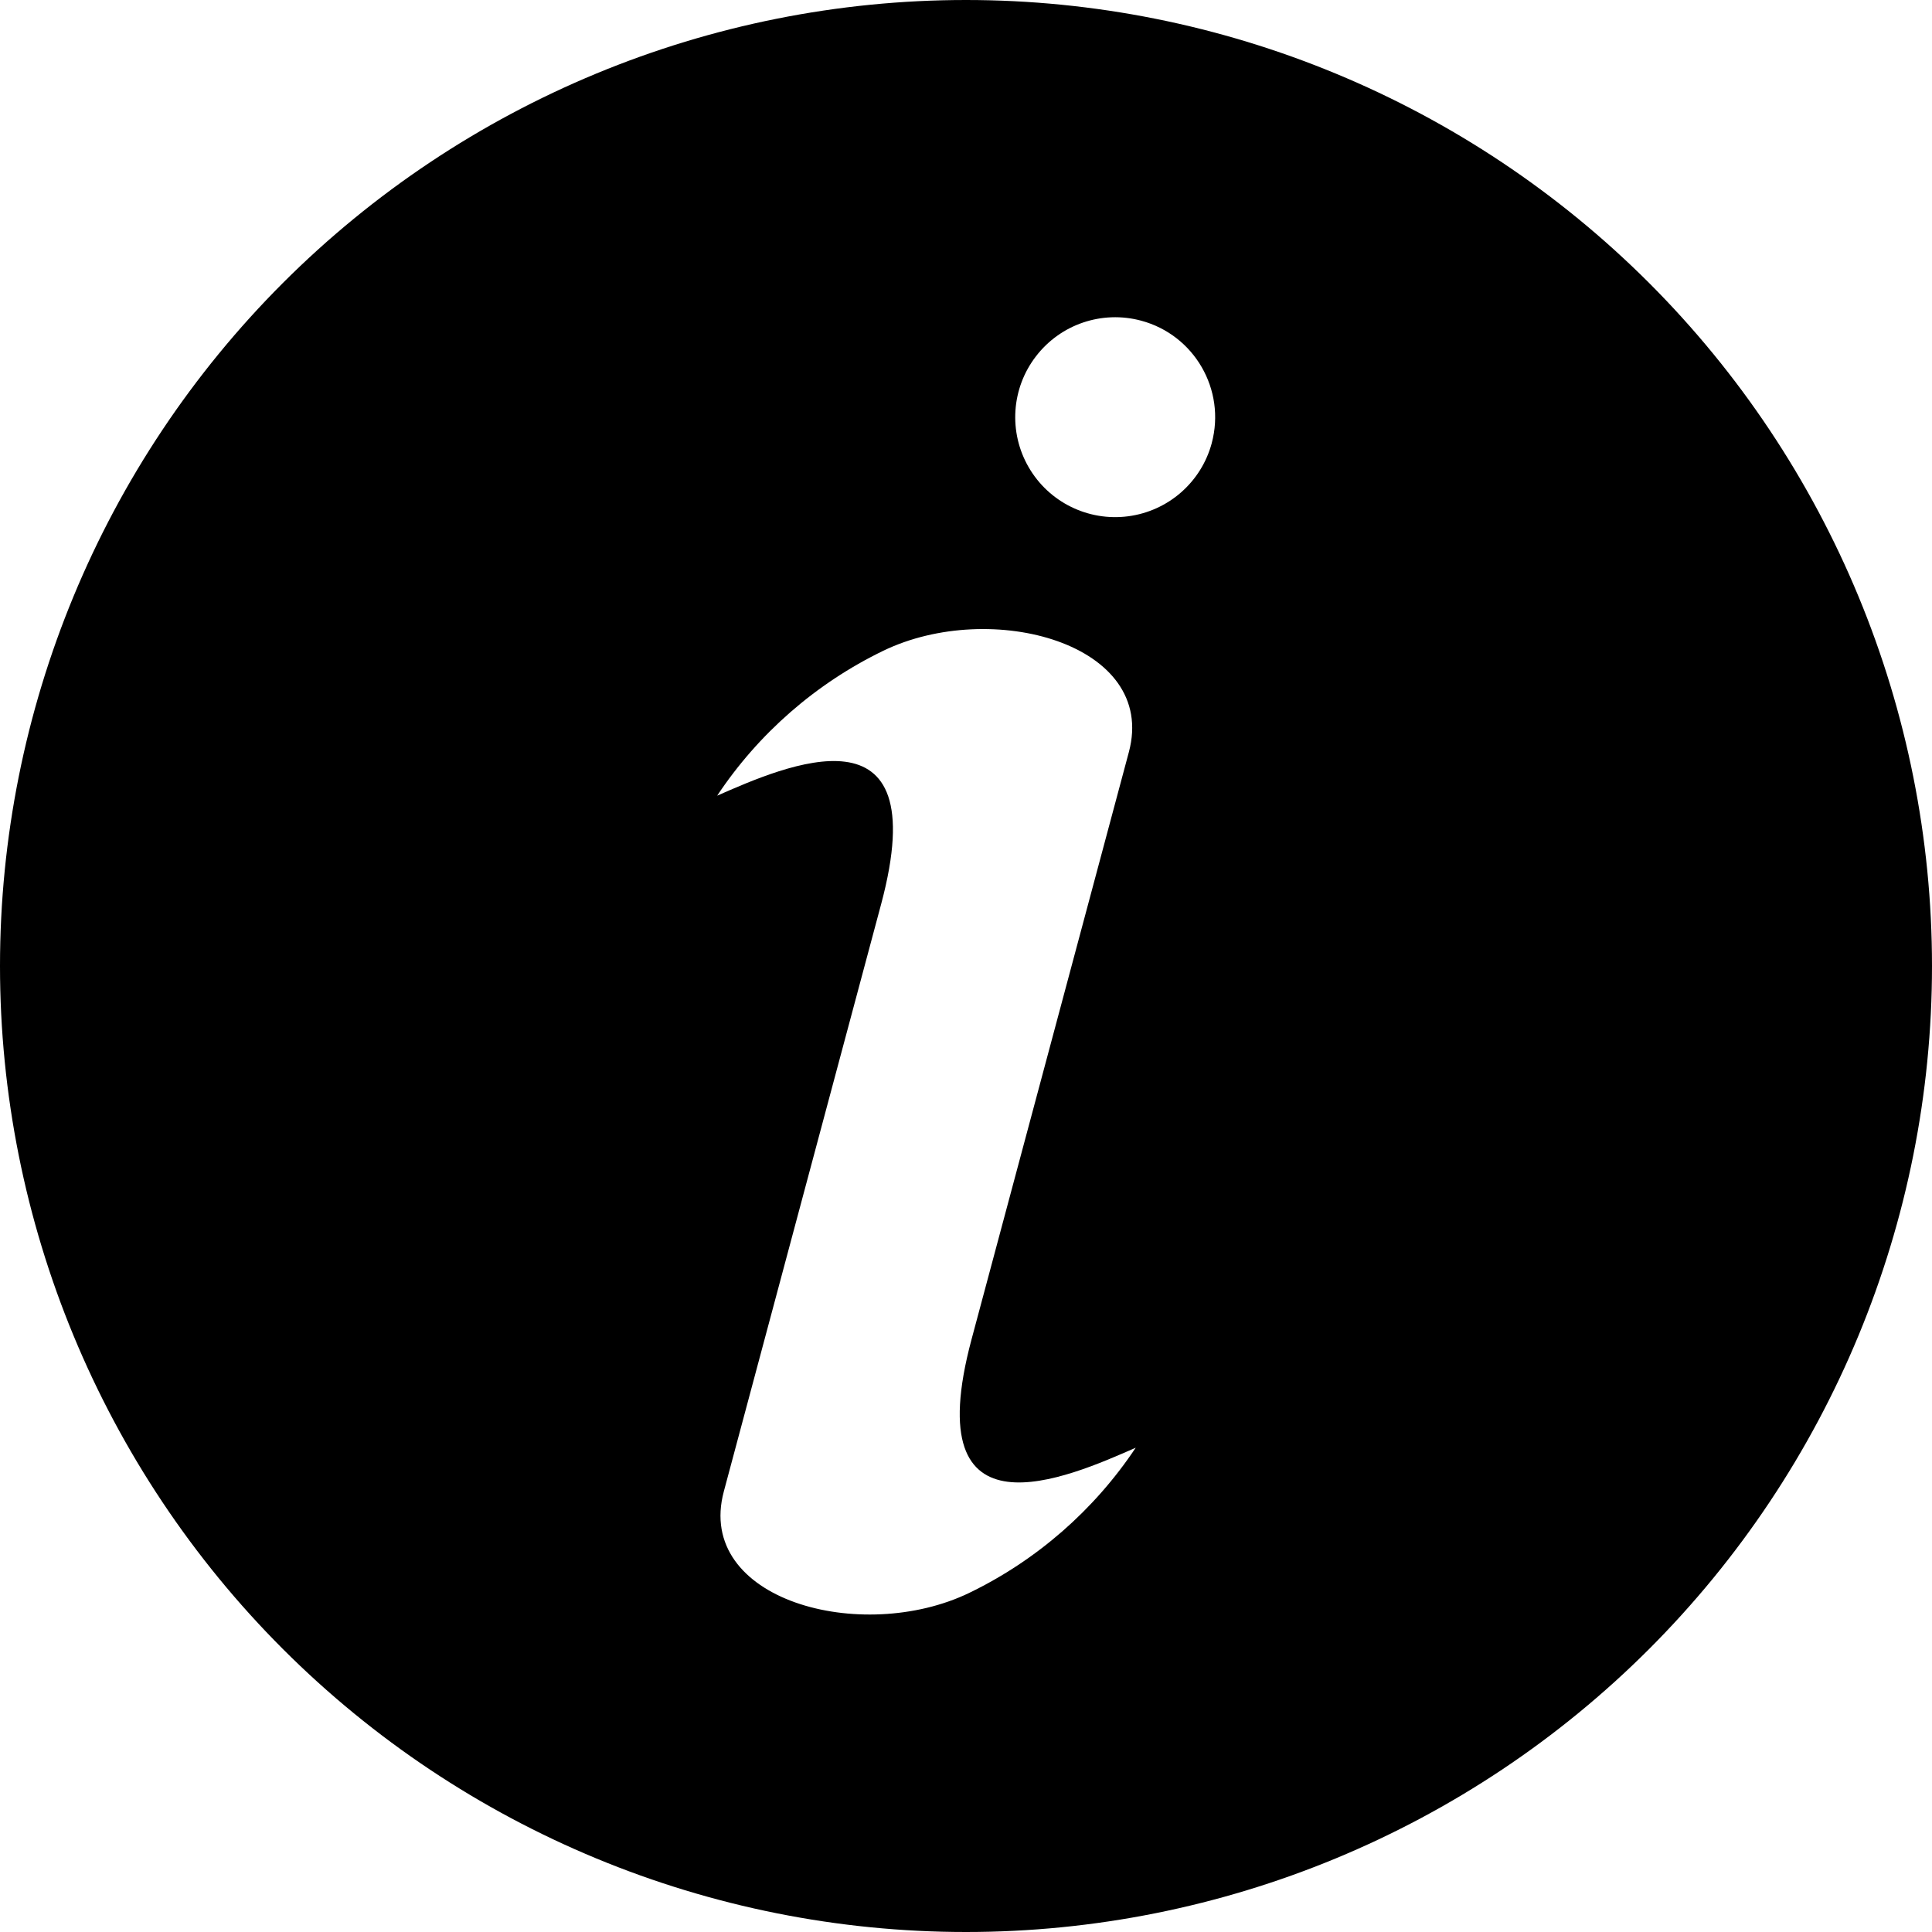
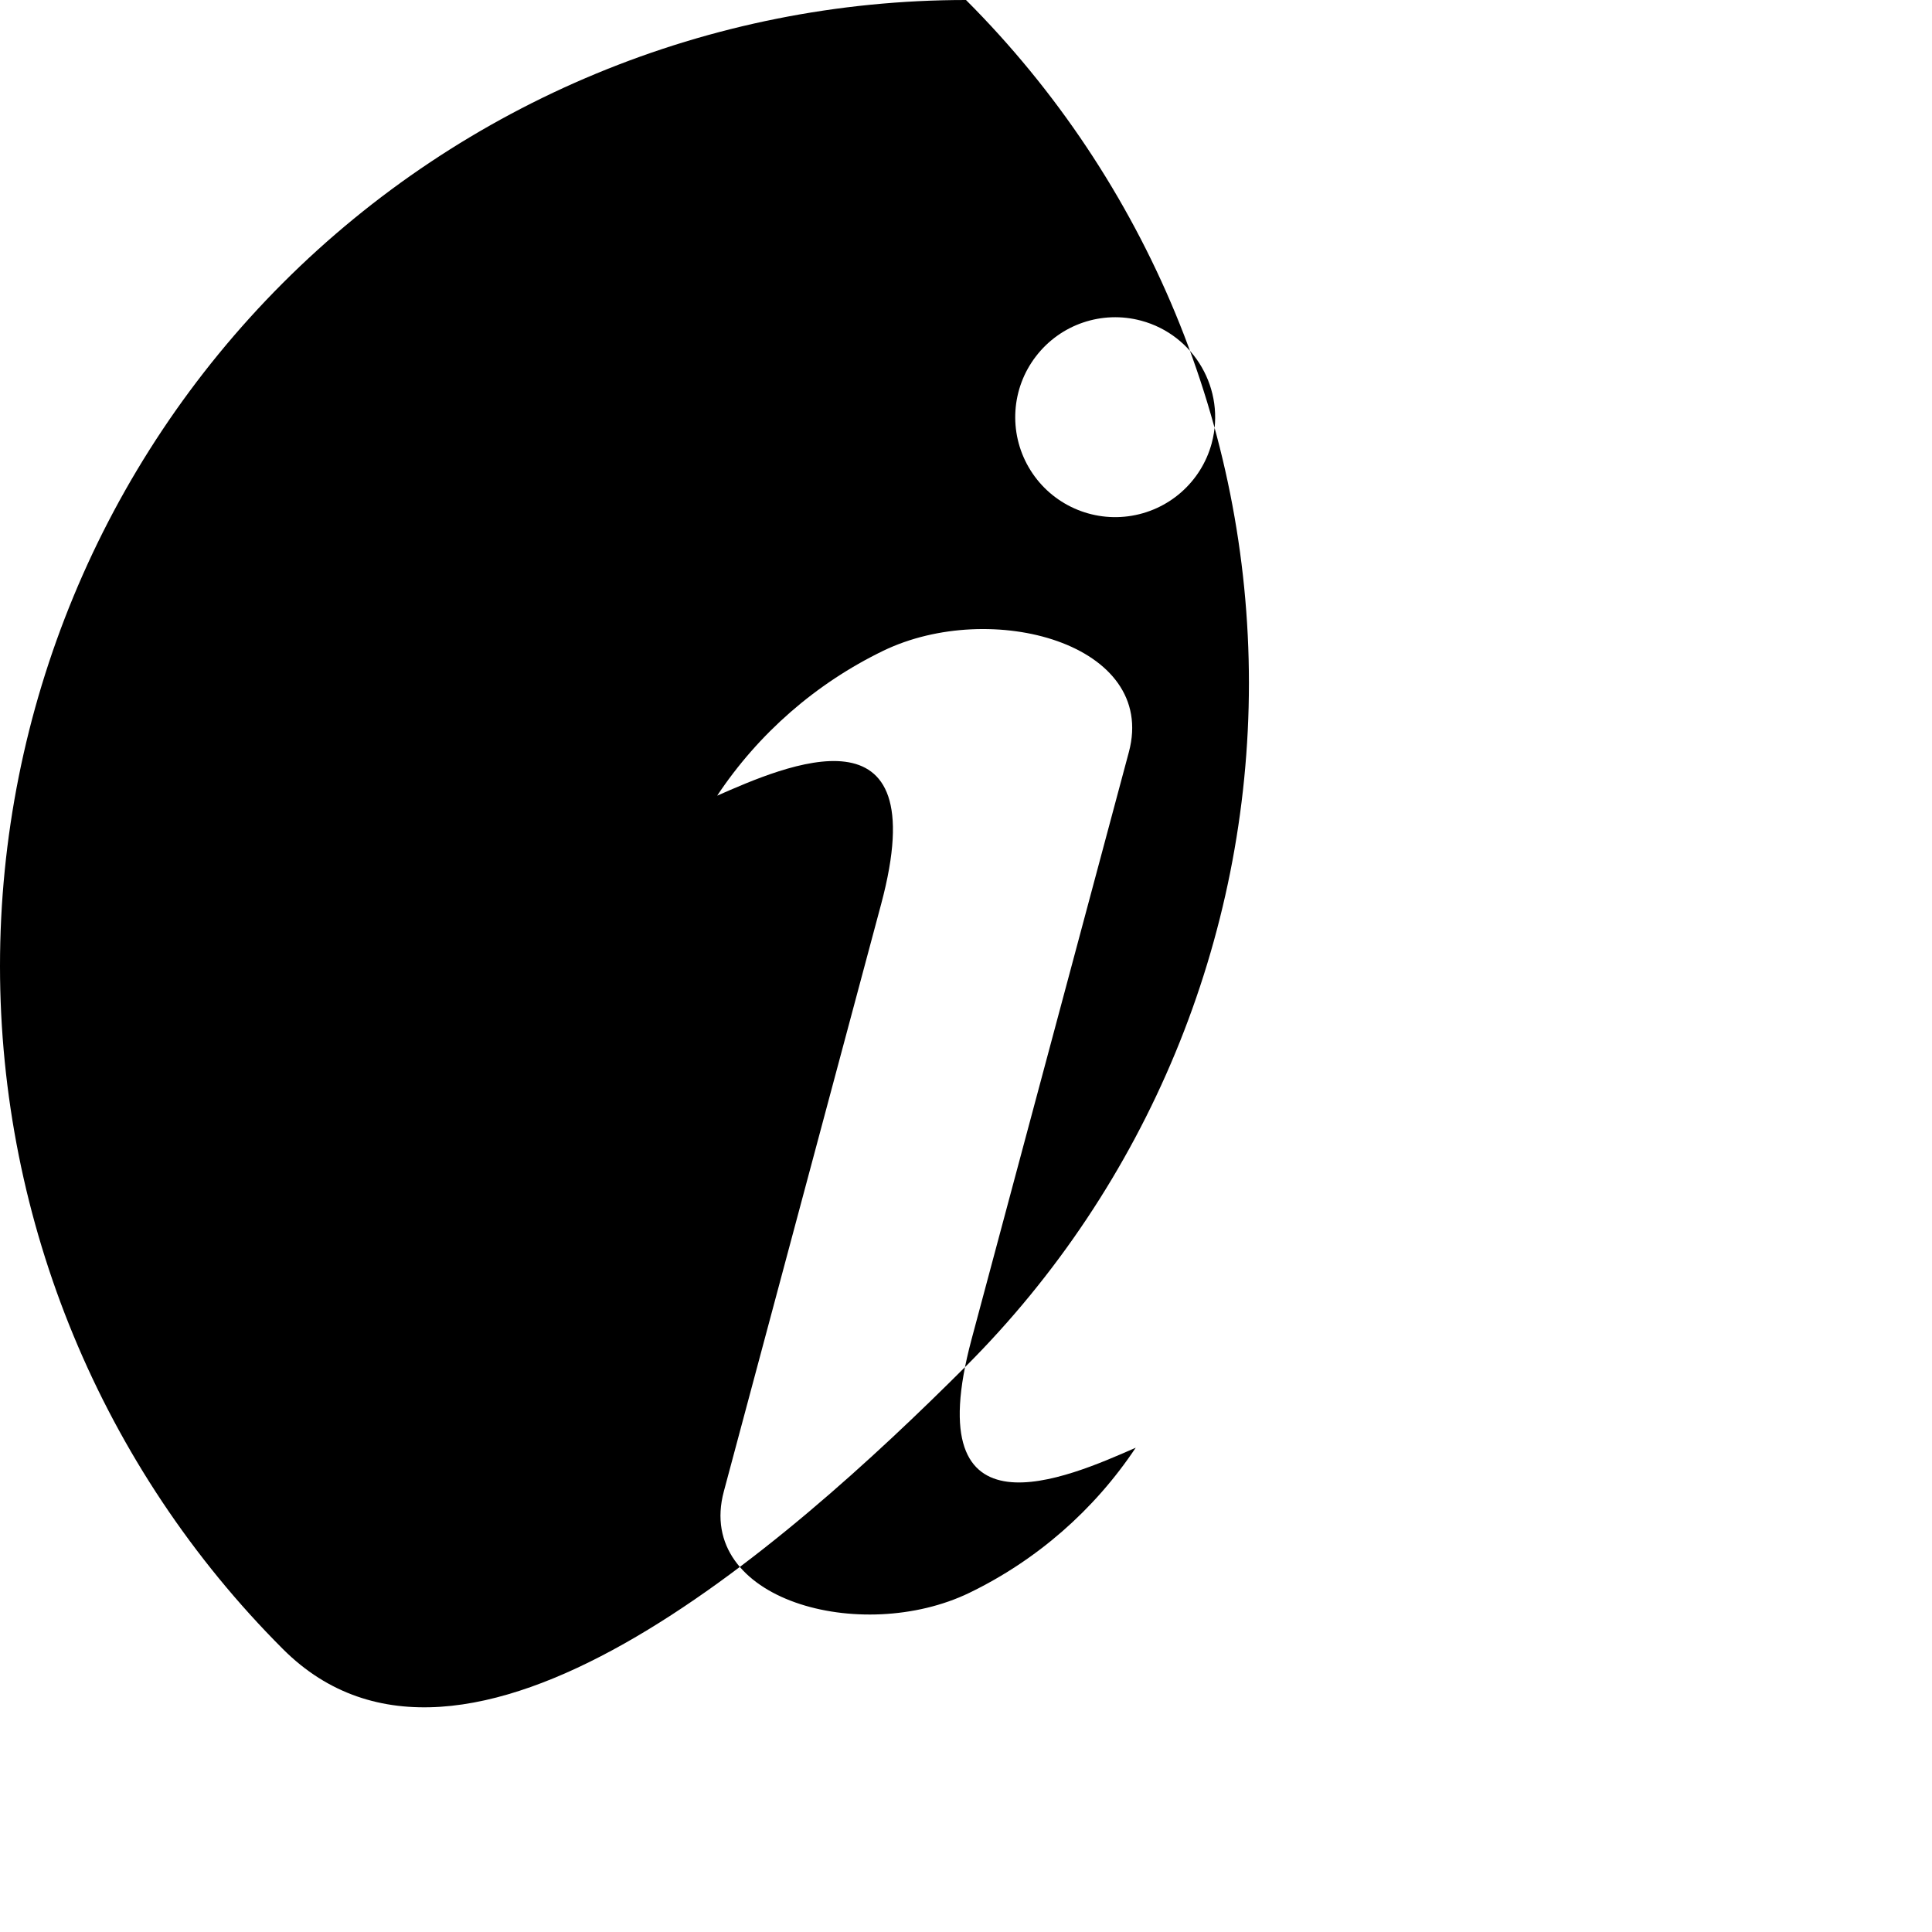
<svg xmlns="http://www.w3.org/2000/svg" version="1.1" viewBox="5 5 90 90">
-   <path d="m50 5c-11.934 0-23.379 4.742-31.82 13.18-8.438 8.441-13.18 19.887-13.18 31.82s4.742 23.379 13.18 31.82c8.441 8.438 19.887 13.18 31.82 13.18s23.379-4.742 31.82-13.18c8.438-8.441 13.18-19.887 13.18-31.82s-4.742-23.379-13.18-31.82c-8.441-8.438-19.887-13.18-31.82-13.18zm0.16 74.199c-5.027 2.43-12.797 0.34-11.441-4.723l7.328-27.359c2.562-9.57-4.488-6.434-7.648-5.047l0.004 0.004c1.93-2.906 4.606-5.238 7.742-6.758 5.027-2.43 12.797-0.34 11.441 4.723l-7.328 27.355c-2.562 9.57 4.488 6.434 7.648 5.047-1.934 2.902-4.609 5.238-7.746 6.758zm11.289-53.559c-0.488 1.82-2.023 3.164-3.891 3.41-1.867 0.246-3.699-0.656-4.641-2.289-0.941-1.629-0.809-3.668 0.34-5.16 1.145-1.496 3.078-2.152 4.898-1.664 2.484 0.664 3.957 3.219 3.293 5.703z" />
+   <path d="m50 5c-11.934 0-23.379 4.742-31.82 13.18-8.438 8.441-13.18 19.887-13.18 31.82s4.742 23.379 13.18 31.82s23.379-4.742 31.82-13.18c8.438-8.441 13.18-19.887 13.18-31.82s-4.742-23.379-13.18-31.82c-8.441-8.438-19.887-13.18-31.82-13.18zm0.16 74.199c-5.027 2.43-12.797 0.34-11.441-4.723l7.328-27.359c2.562-9.57-4.488-6.434-7.648-5.047l0.004 0.004c1.93-2.906 4.606-5.238 7.742-6.758 5.027-2.43 12.797-0.34 11.441 4.723l-7.328 27.355c-2.562 9.57 4.488 6.434 7.648 5.047-1.934 2.902-4.609 5.238-7.746 6.758zm11.289-53.559c-0.488 1.82-2.023 3.164-3.891 3.41-1.867 0.246-3.699-0.656-4.641-2.289-0.941-1.629-0.809-3.668 0.34-5.16 1.145-1.496 3.078-2.152 4.898-1.664 2.484 0.664 3.957 3.219 3.293 5.703z" />
</svg>